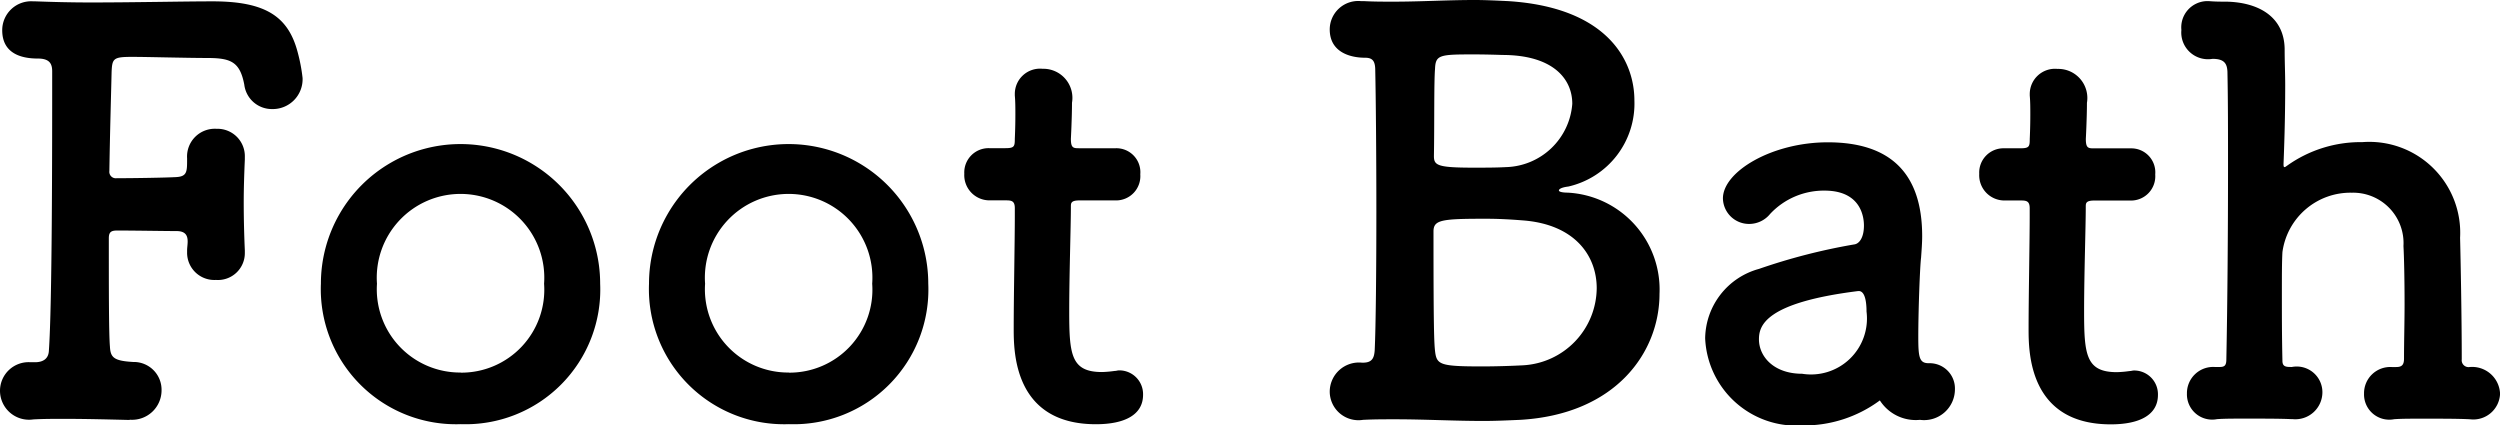
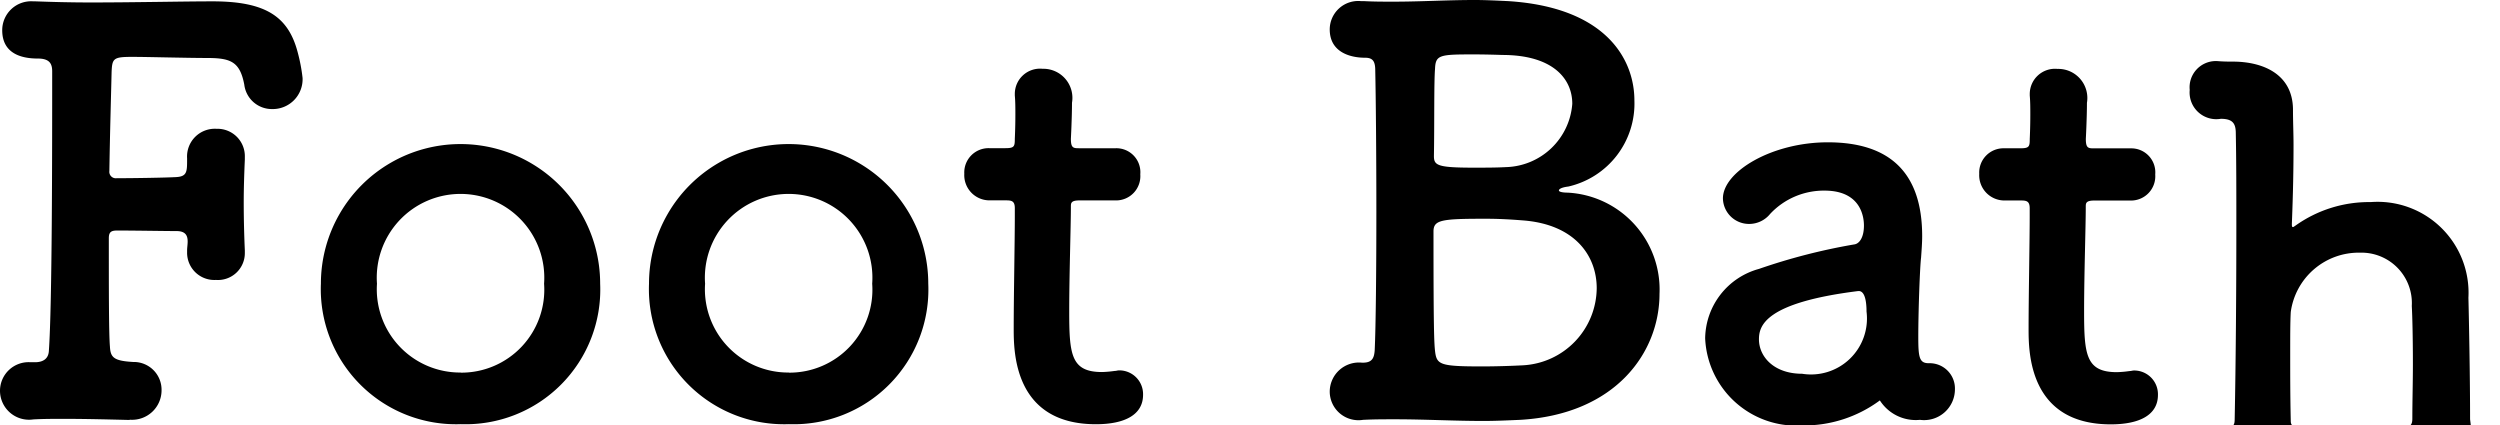
<svg xmlns="http://www.w3.org/2000/svg" width="81.054" height="13.788" viewBox="0 0 81.054 13.788">
-   <path id="パス_29151" data-name="パス 29151" d="M132.694,16.126a.956.956,0,0,0,1.026-.954.9.9,0,0,0-.918-.918c-.63-.036-.738-.144-.756-.5-.036-.414-.036-1.872-.036-3.51,0-.2.072-.252.27-.252.576,0,1.584.018,1.926.018.306,0,.36.162.36.342,0,.09-.018.2-.018.288v.072a.883.883,0,0,0,.936.882.872.872,0,0,0,.936-.882v-.072c-.018-.4-.036-.972-.036-1.566,0-.468.018-.972.036-1.386V7.612a.888.888,0,0,0-.918-.918.9.9,0,0,0-.954.954v.036c0,.4,0,.558-.36.576-.306.018-1.332.036-1.926.036a.209.209,0,0,1-.234-.234c.018-1.206.054-2.394.072-3.2.018-.45.054-.5.666-.5.486,0,1.782.036,2.412.036.774,0,1.08.108,1.224.864a.9.9,0,0,0,.9.792.968.968,0,0,0,.99-1.008,5.555,5.555,0,0,0-.162-.846c-.306-1.152-1.044-1.638-2.754-1.638-.954,0-2.556.036-3.942.036-.684,0-1.314-.018-1.8-.036h-.072a.937.937,0,0,0-1.008.936c0,.774.648.918,1.152.918.378,0,.468.162.468.414,0,2.5,0,7.56-.108,9.072-.018.27-.216.36-.45.36h-.144a.928.928,0,0,0-.99.918.941.941,0,0,0,1.08.936c.324-.018.666-.018.99-.018.7,0,1.4.018,2.124.036Zm10.728.144a4.367,4.367,0,0,0,4.518-4.554,4.527,4.527,0,1,0-9.054,0A4.382,4.382,0,0,0,143.422,16.27Zm0-1.674a2.7,2.7,0,0,1-2.718-2.88,2.716,2.716,0,1,1,5.418,0A2.689,2.689,0,0,1,143.422,14.6ZM154.06,16.27a4.367,4.367,0,0,0,4.518-4.554,4.527,4.527,0,1,0-9.054,0A4.382,4.382,0,0,0,154.06,16.27Zm0-1.674a2.7,2.7,0,0,1-2.718-2.88,2.716,2.716,0,1,1,5.418,0A2.689,2.689,0,0,1,154.06,14.6Zm10.6-5.58a.787.787,0,0,0,.792-.846.778.778,0,0,0-.792-.846h-1.206c-.18,0-.252-.018-.252-.306,0,0,.036-.684.036-1.17a.943.943,0,0,0-.954-1.1.818.818,0,0,0-.9.81v.054c.018.2.018.414.018.63,0,.414-.018.774-.018.774,0,.252-.018.306-.306.306h-.522a.787.787,0,0,0-.81.828.818.818,0,0,0,.81.864h.54c.18,0,.288.018.288.252v.27c0,.792-.036,2.592-.036,3.636,0,.738,0,3.1,2.664,3.1.936,0,1.53-.306,1.53-.954a.771.771,0,0,0-.774-.792c-.054,0-.09.018-.144.018a3.514,3.514,0,0,1-.414.036c-1.008,0-1.062-.576-1.062-1.98,0-1.188.054-2.718.054-3.384,0-.108,0-.2.27-.2Zm14.652-.252c-.018,0-.288,0-.288-.072,0-.018.018-.09.306-.126a2.759,2.759,0,0,0,2.142-2.79c0-1.332-.918-3.024-4.1-3.222-.378-.018-.738-.036-1.08-.036-.9,0-1.728.054-2.646.054-.306,0-.63,0-.954-.018h-.09a.924.924,0,0,0-1.008.918c0,.72.63.918,1.152.918.252,0,.324.126.324.414.018.81.036,2.7.036,4.572s-.018,3.744-.054,4.5c-.018.234-.072.4-.378.4h-.036a.948.948,0,0,0-1.044.936.931.931,0,0,0,1.08.918c.36-.018.7-.018,1.026-.018.99,0,1.89.054,2.88.054.378,0,.774-.018,1.188-.036,3.114-.18,4.518-2.2,4.518-4.086A3.146,3.146,0,0,0,179.314,8.764ZM177.19,4.3c1.62,0,2.268.756,2.268,1.584a2.218,2.218,0,0,1-2.142,2.052c-.324.018-.7.018-1.044.018-1.188,0-1.3-.072-1.3-.378.018-1.026,0-2.394.036-2.826.018-.45.144-.468,1.242-.468C176.722,4.282,177.19,4.3,177.19,4.3Zm.666,10.062c-.342.018-.846.036-1.332.036-1.332,0-1.458-.054-1.512-.468-.036-.288-.054-.828-.054-3.906,0-.378.252-.414,1.692-.414.378,0,.756.018,1.206.054,1.674.126,2.394,1.134,2.394,2.2A2.526,2.526,0,0,1,177.856,14.362ZM189.43,15.5a1.38,1.38,0,0,0,1.3.63,1,1,0,0,0,1.134-.99.82.82,0,0,0-.846-.846c-.306,0-.342-.18-.342-.846,0-.882.054-2.3.09-2.574.018-.252.036-.486.036-.7,0-2.07-1.062-3.042-3.06-3.042-1.818,0-3.4.954-3.4,1.818a.845.845,0,0,0,.864.828.873.873,0,0,0,.666-.324,2.383,2.383,0,0,1,1.764-.756c1.224,0,1.278.918,1.278,1.134,0,.378-.144.594-.324.612a19.453,19.453,0,0,0-3.078.792,2.366,2.366,0,0,0-1.746,2.25,2.961,2.961,0,0,0,3.15,2.826A4.135,4.135,0,0,0,189.43,15.5Zm-.684-3.546c.216,0,.252.4.252.666a1.814,1.814,0,0,1-2.088,2.016c-.918,0-1.4-.558-1.4-1.116,0-.432.18-1.188,3.222-1.566Zm8.82-2.934a.787.787,0,0,0,.792-.846.778.778,0,0,0-.792-.846H196.36c-.18,0-.252-.018-.252-.306,0,0,.036-.684.036-1.17a.943.943,0,0,0-.954-1.1.818.818,0,0,0-.9.81v.054c.018.2.018.414.018.63,0,.414-.018.774-.018.774,0,.252-.018.306-.306.306h-.522a.787.787,0,0,0-.81.828.818.818,0,0,0,.81.864H194c.18,0,.288.018.288.252v.27c0,.792-.036,2.592-.036,3.636,0,.738,0,3.1,2.664,3.1.936,0,1.53-.306,1.53-.954a.771.771,0,0,0-.774-.792c-.054,0-.09.018-.144.018a3.514,3.514,0,0,1-.414.036c-1.008,0-1.062-.576-1.062-1.98,0-1.188.054-2.718.054-3.384,0-.108,0-.2.27-.2Zm11,7.092a.868.868,0,0,0,.972-.828.906.906,0,0,0-1.008-.864.222.222,0,0,1-.234-.252c0-1.35-.036-3.222-.054-3.942a2.948,2.948,0,0,0-3.168-3.1,4.109,4.109,0,0,0-2.43.756c-.054.036-.072.054-.09.054-.036,0-.036-.036-.036-.108.018-.468.054-1.386.054-2.556,0-.36-.018-.756-.018-1.17-.018-1.08-.9-1.512-1.89-1.53-.18,0-.36,0-.576-.018h-.054a.851.851,0,0,0-.828.936.866.866,0,0,0,1.008.936c.378,0,.486.144.486.468.018.882.018,1.926.018,3.042,0,2.088-.018,4.392-.054,6.228,0,.2-.054.252-.216.252h-.162a.85.85,0,0,0-.9.864.818.818,0,0,0,.972.828c.216-.018.576-.018.954-.018.54,0,1.116,0,1.476.018h.036a.877.877,0,0,0,.954-.864.833.833,0,0,0-.99-.828c-.18,0-.306,0-.306-.2-.018-.81-.018-1.53-.018-2.124s0-1.08.018-1.4a2.225,2.225,0,0,1,2.25-1.926,1.634,1.634,0,0,1,1.674,1.728c.018.306.036,1.044.036,1.89,0,.576-.018,1.206-.018,1.764,0,.2-.072.27-.252.27h-.144a.85.85,0,0,0-.9.864.818.818,0,0,0,.972.828c.216-.018.576-.018.954-.018.54,0,1.116,0,1.476.018Z" transform="translate(-128.482 -2.518)" />
+   <path id="パス_29151" data-name="パス 29151" d="M132.694,16.126a.956.956,0,0,0,1.026-.954.9.9,0,0,0-.918-.918c-.63-.036-.738-.144-.756-.5-.036-.414-.036-1.872-.036-3.51,0-.2.072-.252.27-.252.576,0,1.584.018,1.926.018.306,0,.36.162.36.342,0,.09-.018.2-.018.288v.072a.883.883,0,0,0,.936.882.872.872,0,0,0,.936-.882v-.072c-.018-.4-.036-.972-.036-1.566,0-.468.018-.972.036-1.386V7.612a.888.888,0,0,0-.918-.918.9.9,0,0,0-.954.954v.036c0,.4,0,.558-.36.576-.306.018-1.332.036-1.926.036a.209.209,0,0,1-.234-.234c.018-1.206.054-2.394.072-3.2.018-.45.054-.5.666-.5.486,0,1.782.036,2.412.036.774,0,1.08.108,1.224.864a.9.9,0,0,0,.9.792.968.968,0,0,0,.99-1.008,5.555,5.555,0,0,0-.162-.846c-.306-1.152-1.044-1.638-2.754-1.638-.954,0-2.556.036-3.942.036-.684,0-1.314-.018-1.8-.036h-.072a.937.937,0,0,0-1.008.936c0,.774.648.918,1.152.918.378,0,.468.162.468.414,0,2.5,0,7.56-.108,9.072-.018.27-.216.36-.45.36h-.144a.928.928,0,0,0-.99.918.941.941,0,0,0,1.08.936c.324-.018.666-.018.99-.018.7,0,1.4.018,2.124.036Zm10.728.144a4.367,4.367,0,0,0,4.518-4.554,4.527,4.527,0,1,0-9.054,0A4.382,4.382,0,0,0,143.422,16.27Zm0-1.674a2.7,2.7,0,0,1-2.718-2.88,2.716,2.716,0,1,1,5.418,0A2.689,2.689,0,0,1,143.422,14.6ZM154.06,16.27a4.367,4.367,0,0,0,4.518-4.554,4.527,4.527,0,1,0-9.054,0A4.382,4.382,0,0,0,154.06,16.27Zm0-1.674a2.7,2.7,0,0,1-2.718-2.88,2.716,2.716,0,1,1,5.418,0A2.689,2.689,0,0,1,154.06,14.6Zm10.6-5.58a.787.787,0,0,0,.792-.846.778.778,0,0,0-.792-.846h-1.206c-.18,0-.252-.018-.252-.306,0,0,.036-.684.036-1.17a.943.943,0,0,0-.954-1.1.818.818,0,0,0-.9.81v.054c.018.2.018.414.018.63,0,.414-.018.774-.018.774,0,.252-.018.306-.306.306h-.522a.787.787,0,0,0-.81.828.818.818,0,0,0,.81.864h.54c.18,0,.288.018.288.252v.27c0,.792-.036,2.592-.036,3.636,0,.738,0,3.1,2.664,3.1.936,0,1.53-.306,1.53-.954a.771.771,0,0,0-.774-.792c-.054,0-.09.018-.144.018a3.514,3.514,0,0,1-.414.036c-1.008,0-1.062-.576-1.062-1.98,0-1.188.054-2.718.054-3.384,0-.108,0-.2.27-.2Zm14.652-.252c-.018,0-.288,0-.288-.072,0-.018.018-.09.306-.126a2.759,2.759,0,0,0,2.142-2.79c0-1.332-.918-3.024-4.1-3.222-.378-.018-.738-.036-1.08-.036-.9,0-1.728.054-2.646.054-.306,0-.63,0-.954-.018h-.09a.924.924,0,0,0-1.008.918c0,.72.63.918,1.152.918.252,0,.324.126.324.414.018.81.036,2.7.036,4.572s-.018,3.744-.054,4.5c-.018.234-.072.4-.378.4h-.036a.948.948,0,0,0-1.044.936.931.931,0,0,0,1.08.918c.36-.018.7-.018,1.026-.018.99,0,1.89.054,2.88.054.378,0,.774-.018,1.188-.036,3.114-.18,4.518-2.2,4.518-4.086A3.146,3.146,0,0,0,179.314,8.764ZM177.19,4.3c1.62,0,2.268.756,2.268,1.584a2.218,2.218,0,0,1-2.142,2.052c-.324.018-.7.018-1.044.018-1.188,0-1.3-.072-1.3-.378.018-1.026,0-2.394.036-2.826.018-.45.144-.468,1.242-.468C176.722,4.282,177.19,4.3,177.19,4.3Zm.666,10.062c-.342.018-.846.036-1.332.036-1.332,0-1.458-.054-1.512-.468-.036-.288-.054-.828-.054-3.906,0-.378.252-.414,1.692-.414.378,0,.756.018,1.206.054,1.674.126,2.394,1.134,2.394,2.2A2.526,2.526,0,0,1,177.856,14.362ZM189.43,15.5a1.38,1.38,0,0,0,1.3.63,1,1,0,0,0,1.134-.99.82.82,0,0,0-.846-.846c-.306,0-.342-.18-.342-.846,0-.882.054-2.3.09-2.574.018-.252.036-.486.036-.7,0-2.07-1.062-3.042-3.06-3.042-1.818,0-3.4.954-3.4,1.818a.845.845,0,0,0,.864.828.873.873,0,0,0,.666-.324,2.383,2.383,0,0,1,1.764-.756c1.224,0,1.278.918,1.278,1.134,0,.378-.144.594-.324.612a19.453,19.453,0,0,0-3.078.792,2.366,2.366,0,0,0-1.746,2.25,2.961,2.961,0,0,0,3.15,2.826A4.135,4.135,0,0,0,189.43,15.5Zm-.684-3.546c.216,0,.252.4.252.666a1.814,1.814,0,0,1-2.088,2.016c-.918,0-1.4-.558-1.4-1.116,0-.432.18-1.188,3.222-1.566Zm8.82-2.934a.787.787,0,0,0,.792-.846.778.778,0,0,0-.792-.846H196.36c-.18,0-.252-.018-.252-.306,0,0,.036-.684.036-1.17a.943.943,0,0,0-.954-1.1.818.818,0,0,0-.9.81v.054c.018.2.018.414.018.63,0,.414-.018.774-.018.774,0,.252-.018.306-.306.306h-.522a.787.787,0,0,0-.81.828.818.818,0,0,0,.81.864H194c.18,0,.288.018.288.252v.27c0,.792-.036,2.592-.036,3.636,0,.738,0,3.1,2.664,3.1.936,0,1.53-.306,1.53-.954a.771.771,0,0,0-.774-.792c-.054,0-.09.018-.144.018a3.514,3.514,0,0,1-.414.036c-1.008,0-1.062-.576-1.062-1.98,0-1.188.054-2.718.054-3.384,0-.108,0-.2.27-.2Zm11,7.092c0-1.35-.036-3.222-.054-3.942a2.948,2.948,0,0,0-3.168-3.1,4.109,4.109,0,0,0-2.43.756c-.054.036-.072.054-.09.054-.036,0-.036-.036-.036-.108.018-.468.054-1.386.054-2.556,0-.36-.018-.756-.018-1.17-.018-1.08-.9-1.512-1.89-1.53-.18,0-.36,0-.576-.018h-.054a.851.851,0,0,0-.828.936.866.866,0,0,0,1.008.936c.378,0,.486.144.486.468.018.882.018,1.926.018,3.042,0,2.088-.018,4.392-.054,6.228,0,.2-.054.252-.216.252h-.162a.85.85,0,0,0-.9.864.818.818,0,0,0,.972.828c.216-.018.576-.018.954-.018.54,0,1.116,0,1.476.018h.036a.877.877,0,0,0,.954-.864.833.833,0,0,0-.99-.828c-.18,0-.306,0-.306-.2-.018-.81-.018-1.53-.018-2.124s0-1.08.018-1.4a2.225,2.225,0,0,1,2.25-1.926,1.634,1.634,0,0,1,1.674,1.728c.018.306.036,1.044.036,1.89,0,.576-.018,1.206-.018,1.764,0,.2-.072.27-.252.27h-.144a.85.85,0,0,0-.9.864.818.818,0,0,0,.972.828c.216-.018.576-.018.954-.018.54,0,1.116,0,1.476.018Z" transform="translate(-128.482 -2.518)" />
</svg>